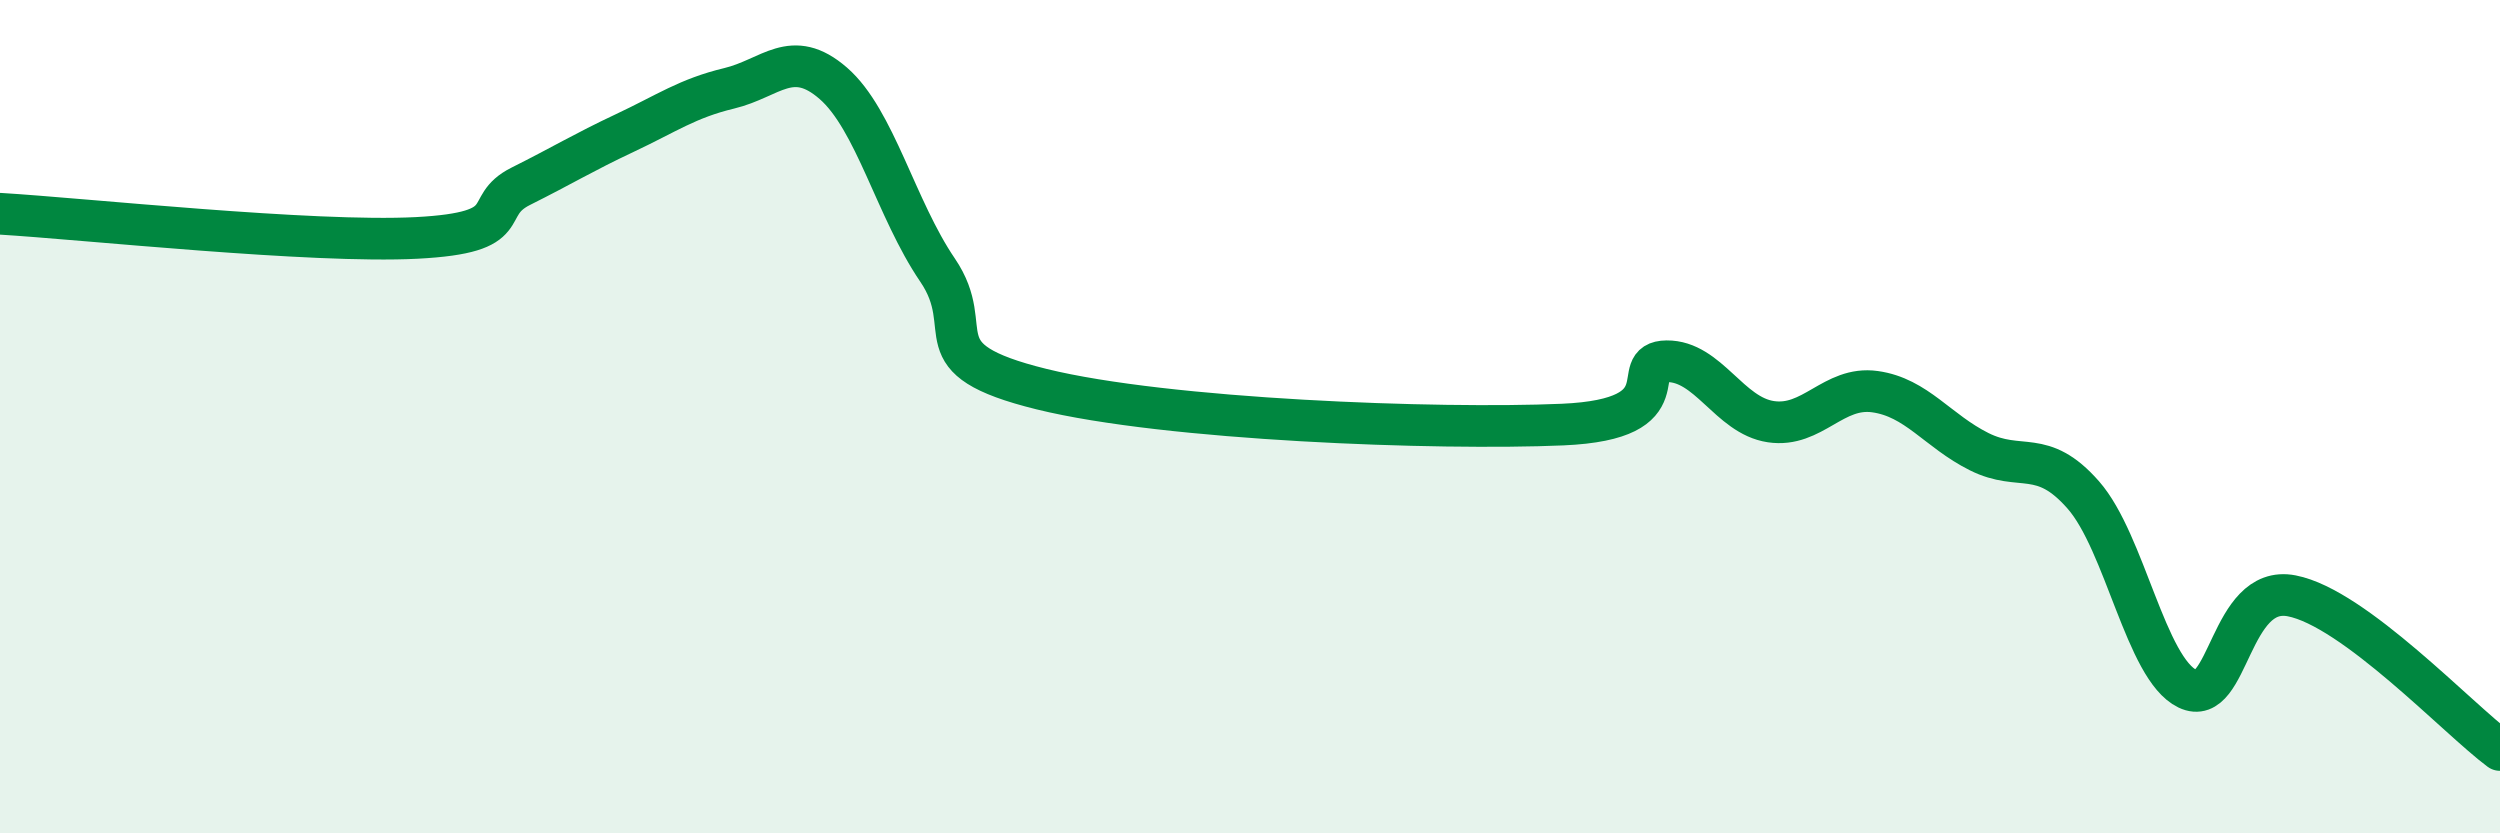
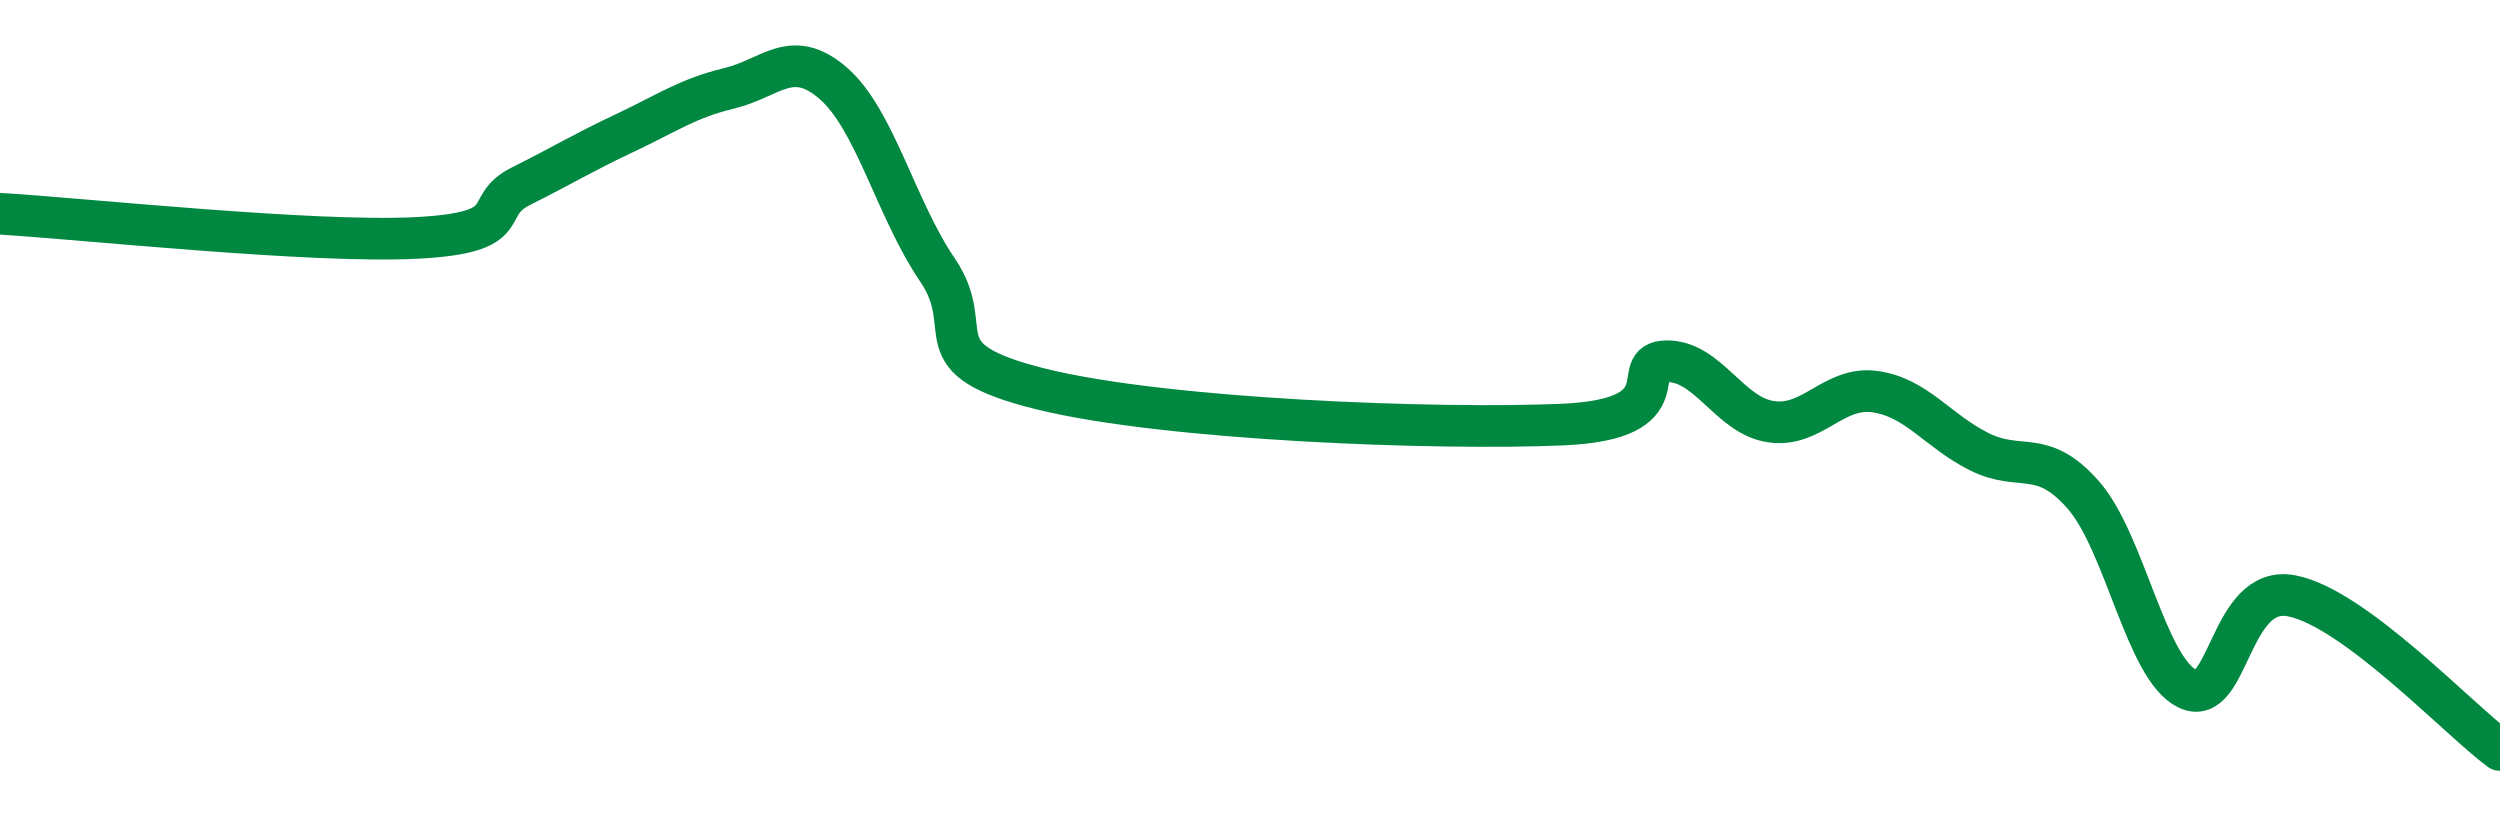
<svg xmlns="http://www.w3.org/2000/svg" width="60" height="20" viewBox="0 0 60 20">
-   <path d="M 0,5.13 C 2,5.25 7.5,5.84 10,5.71 C 12.5,5.58 11.5,4.97 12.5,4.47 C 13.5,3.97 14,3.66 15,3.19 C 16,2.72 16.5,2.36 17.5,2.12 C 18.5,1.88 19,1.13 20,2 C 21,2.87 21.5,5.01 22.5,6.48 C 23.5,7.95 22,8.6 25,9.34 C 28,10.08 34.5,10.32 37.5,10.19 C 40.5,10.06 39,8.68 40,8.67 C 41,8.66 41.5,9.97 42.5,10.12 C 43.5,10.27 44,9.26 45,9.4 C 46,9.54 46.5,10.34 47.5,10.84 C 48.5,11.34 49,10.74 50,11.88 C 51,13.02 51.5,16.05 52.5,16.53 C 53.5,17.01 53.5,14.01 55,14.3 C 56.5,14.59 59,17.26 60,18L60 20L0 20Z" fill="#008740" opacity="0.1" stroke-linecap="round" stroke-linejoin="round" />
  <path d="M 0,5.13 C 2,5.25 7.5,5.84 10,5.71 C 12.5,5.58 11.5,4.97 12.5,4.47 C 13.5,3.97 14,3.66 15,3.19 C 16,2.72 16.5,2.36 17.5,2.12 C 18.5,1.88 19,1.13 20,2 C 21,2.87 21.5,5.01 22.5,6.48 C 23.5,7.95 22,8.6 25,9.34 C 28,10.08 34.5,10.32 37.5,10.19 C 40.5,10.06 39,8.68 40,8.67 C 41,8.66 41.5,9.97 42.5,10.12 C 43.5,10.27 44,9.26 45,9.4 C 46,9.54 46.5,10.34 47.5,10.84 C 48.5,11.34 49,10.74 50,11.88 C 51,13.02 51.5,16.05 52.5,16.53 C 53.5,17.01 53.5,14.01 55,14.3 C 56.5,14.59 59,17.26 60,18" stroke="#008740" stroke-width="1" fill="none" stroke-linecap="round" stroke-linejoin="round" />
</svg>